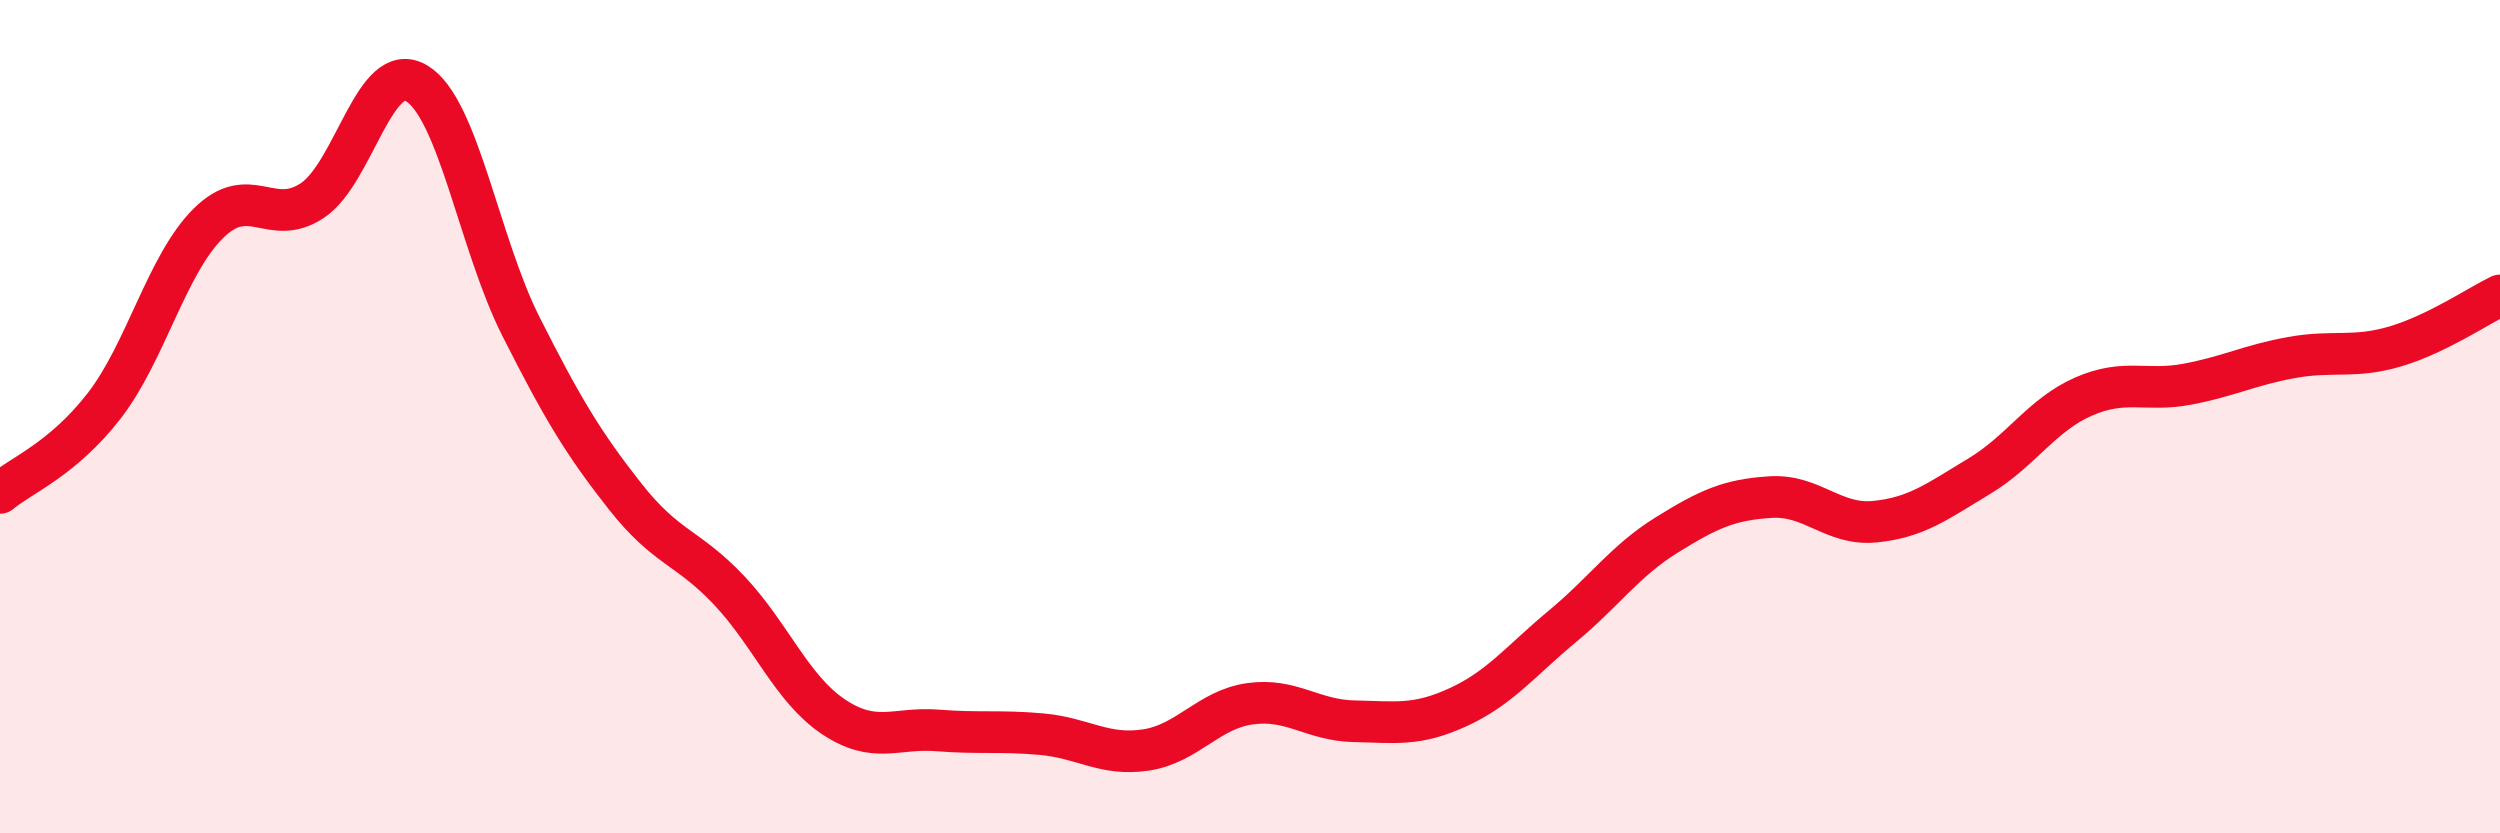
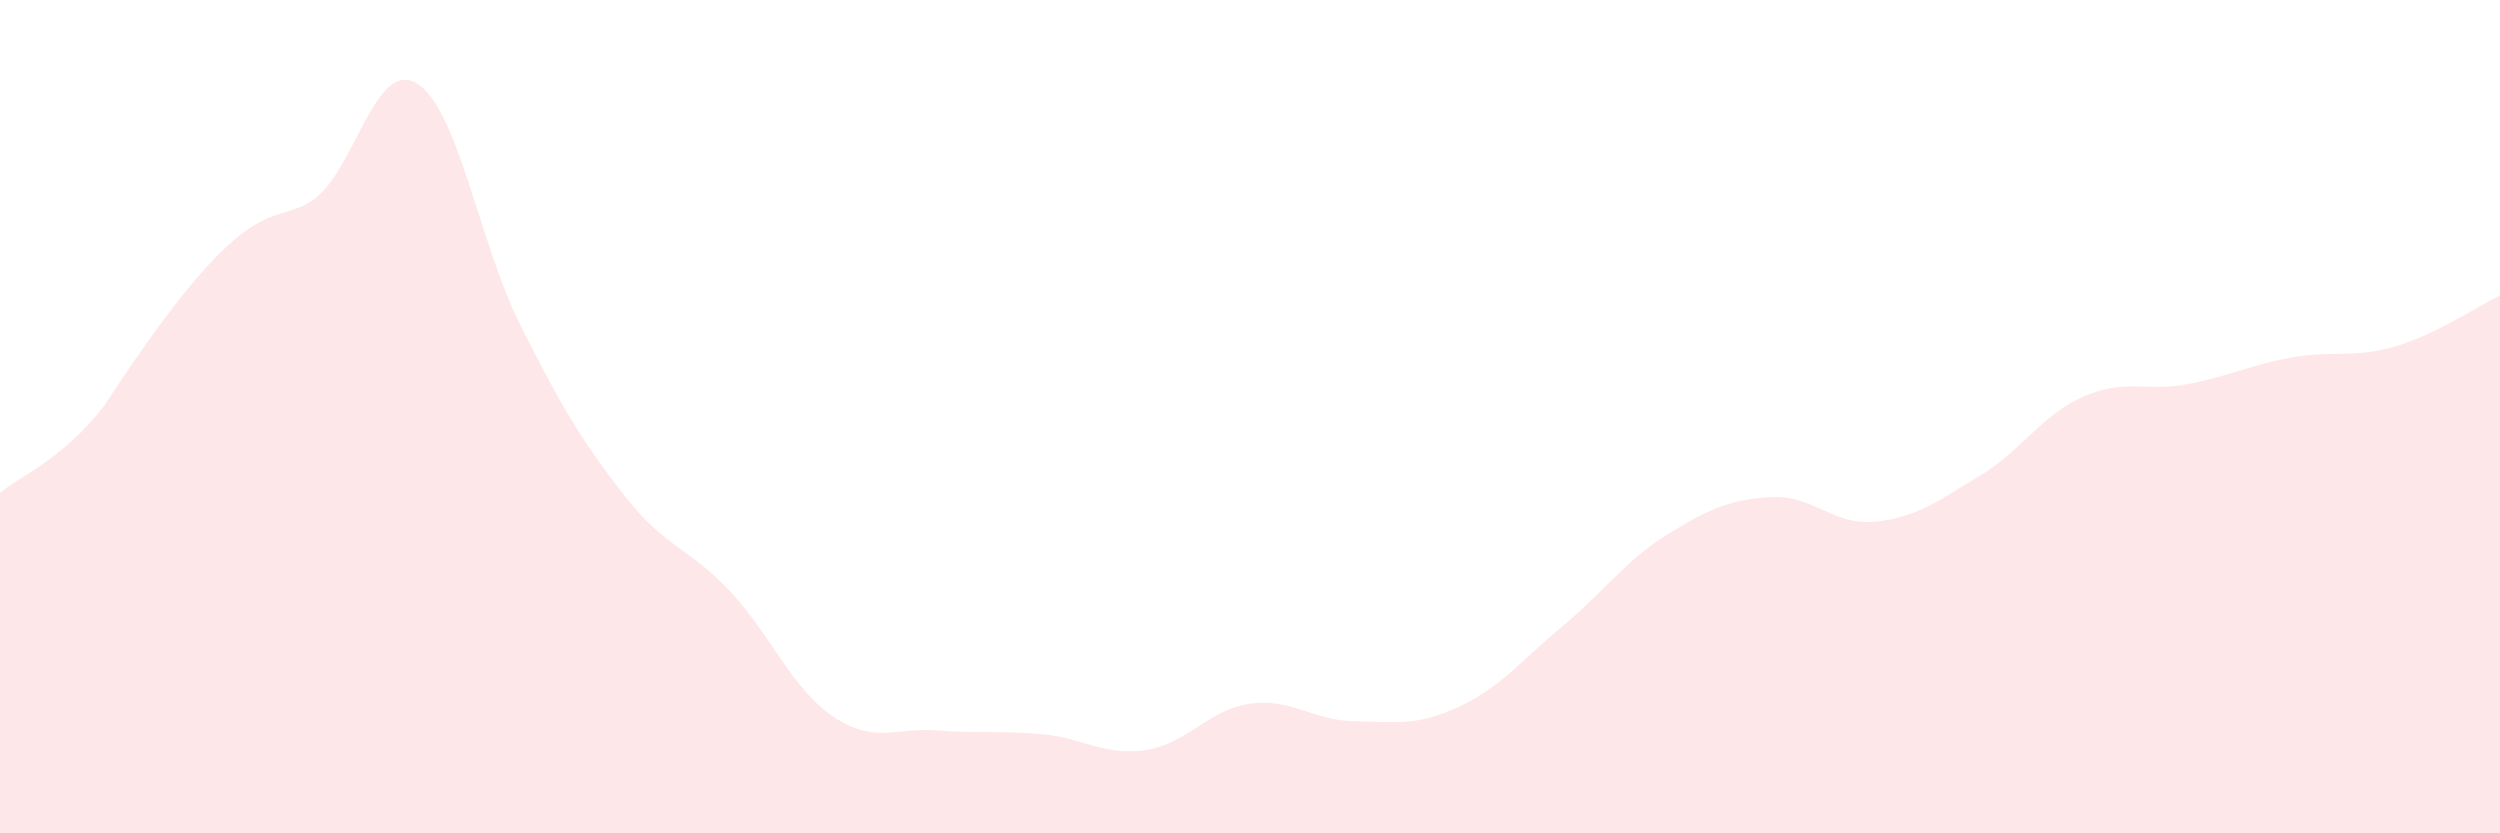
<svg xmlns="http://www.w3.org/2000/svg" width="60" height="20" viewBox="0 0 60 20">
-   <path d="M 0,11.83 C 0.5,11.41 1.5,11.03 2.5,9.74 C 3.5,8.45 4,6.35 5,5.36 C 6,4.37 6.5,5.48 7.5,4.81 C 8.5,4.14 9,1.4 10,2 C 11,2.6 11.5,5.85 12.5,7.83 C 13.5,9.81 14,10.64 15,11.91 C 16,13.18 16.5,13.11 17.5,14.17 C 18.5,15.23 19,16.53 20,17.2 C 21,17.87 21.5,17.45 22.5,17.53 C 23.5,17.61 24,17.53 25,17.62 C 26,17.71 26.5,18.15 27.5,18 C 28.5,17.85 29,17.03 30,16.89 C 31,16.75 31.5,17.29 32.5,17.31 C 33.5,17.33 34,17.43 35,16.97 C 36,16.51 36.5,15.86 37.5,15.03 C 38.5,14.2 39,13.46 40,12.84 C 41,12.22 41.5,11.99 42.5,11.93 C 43.5,11.87 44,12.62 45,12.52 C 46,12.42 46.5,12.03 47.5,11.43 C 48.5,10.83 49,9.96 50,9.52 C 51,9.08 51.5,9.41 52.5,9.22 C 53.5,9.03 54,8.76 55,8.58 C 56,8.4 56.5,8.61 57.5,8.31 C 58.5,8.01 59.5,7.33 60,7.09L60 20L0 20Z" fill="#EB0A25" opacity="0.1" stroke-linecap="round" stroke-linejoin="round" />
-   <path d="M 0,11.83 C 0.5,11.41 1.5,11.03 2.5,9.74 C 3.5,8.45 4,6.35 5,5.36 C 6,4.37 6.5,5.48 7.5,4.81 C 8.5,4.14 9,1.4 10,2 C 11,2.6 11.5,5.85 12.5,7.83 C 13.5,9.81 14,10.64 15,11.91 C 16,13.18 16.5,13.11 17.5,14.17 C 18.5,15.23 19,16.53 20,17.2 C 21,17.87 21.5,17.45 22.5,17.53 C 23.5,17.61 24,17.53 25,17.62 C 26,17.71 26.5,18.15 27.5,18 C 28.5,17.85 29,17.03 30,16.89 C 31,16.75 31.5,17.29 32.5,17.31 C 33.5,17.33 34,17.43 35,16.97 C 36,16.51 36.5,15.86 37.5,15.03 C 38.5,14.2 39,13.46 40,12.84 C 41,12.22 41.5,11.99 42.5,11.93 C 43.5,11.87 44,12.62 45,12.52 C 46,12.42 46.5,12.03 47.5,11.43 C 48.5,10.83 49,9.96 50,9.52 C 51,9.08 51.5,9.41 52.5,9.22 C 53.5,9.03 54,8.76 55,8.58 C 56,8.4 56.5,8.61 57.5,8.31 C 58.5,8.01 59.5,7.33 60,7.09" stroke="#EB0A25" stroke-width="1" fill="none" stroke-linecap="round" stroke-linejoin="round" />
+   <path d="M 0,11.83 C 0.5,11.41 1.5,11.03 2.5,9.74 C 6,4.37 6.5,5.48 7.5,4.81 C 8.5,4.14 9,1.4 10,2 C 11,2.6 11.5,5.85 12.5,7.83 C 13.5,9.81 14,10.64 15,11.91 C 16,13.18 16.5,13.11 17.5,14.17 C 18.5,15.23 19,16.53 20,17.2 C 21,17.87 21.5,17.45 22.5,17.53 C 23.5,17.61 24,17.53 25,17.62 C 26,17.71 26.5,18.15 27.5,18 C 28.5,17.85 29,17.03 30,16.89 C 31,16.75 31.5,17.29 32.5,17.31 C 33.5,17.33 34,17.43 35,16.97 C 36,16.51 36.5,15.86 37.5,15.03 C 38.5,14.2 39,13.46 40,12.84 C 41,12.22 41.5,11.99 42.5,11.93 C 43.5,11.87 44,12.62 45,12.52 C 46,12.42 46.5,12.03 47.5,11.43 C 48.5,10.83 49,9.96 50,9.52 C 51,9.08 51.5,9.41 52.5,9.22 C 53.5,9.03 54,8.76 55,8.58 C 56,8.4 56.5,8.61 57.5,8.31 C 58.5,8.01 59.5,7.33 60,7.09L60 20L0 20Z" fill="#EB0A25" opacity="0.1" stroke-linecap="round" stroke-linejoin="round" />
</svg>